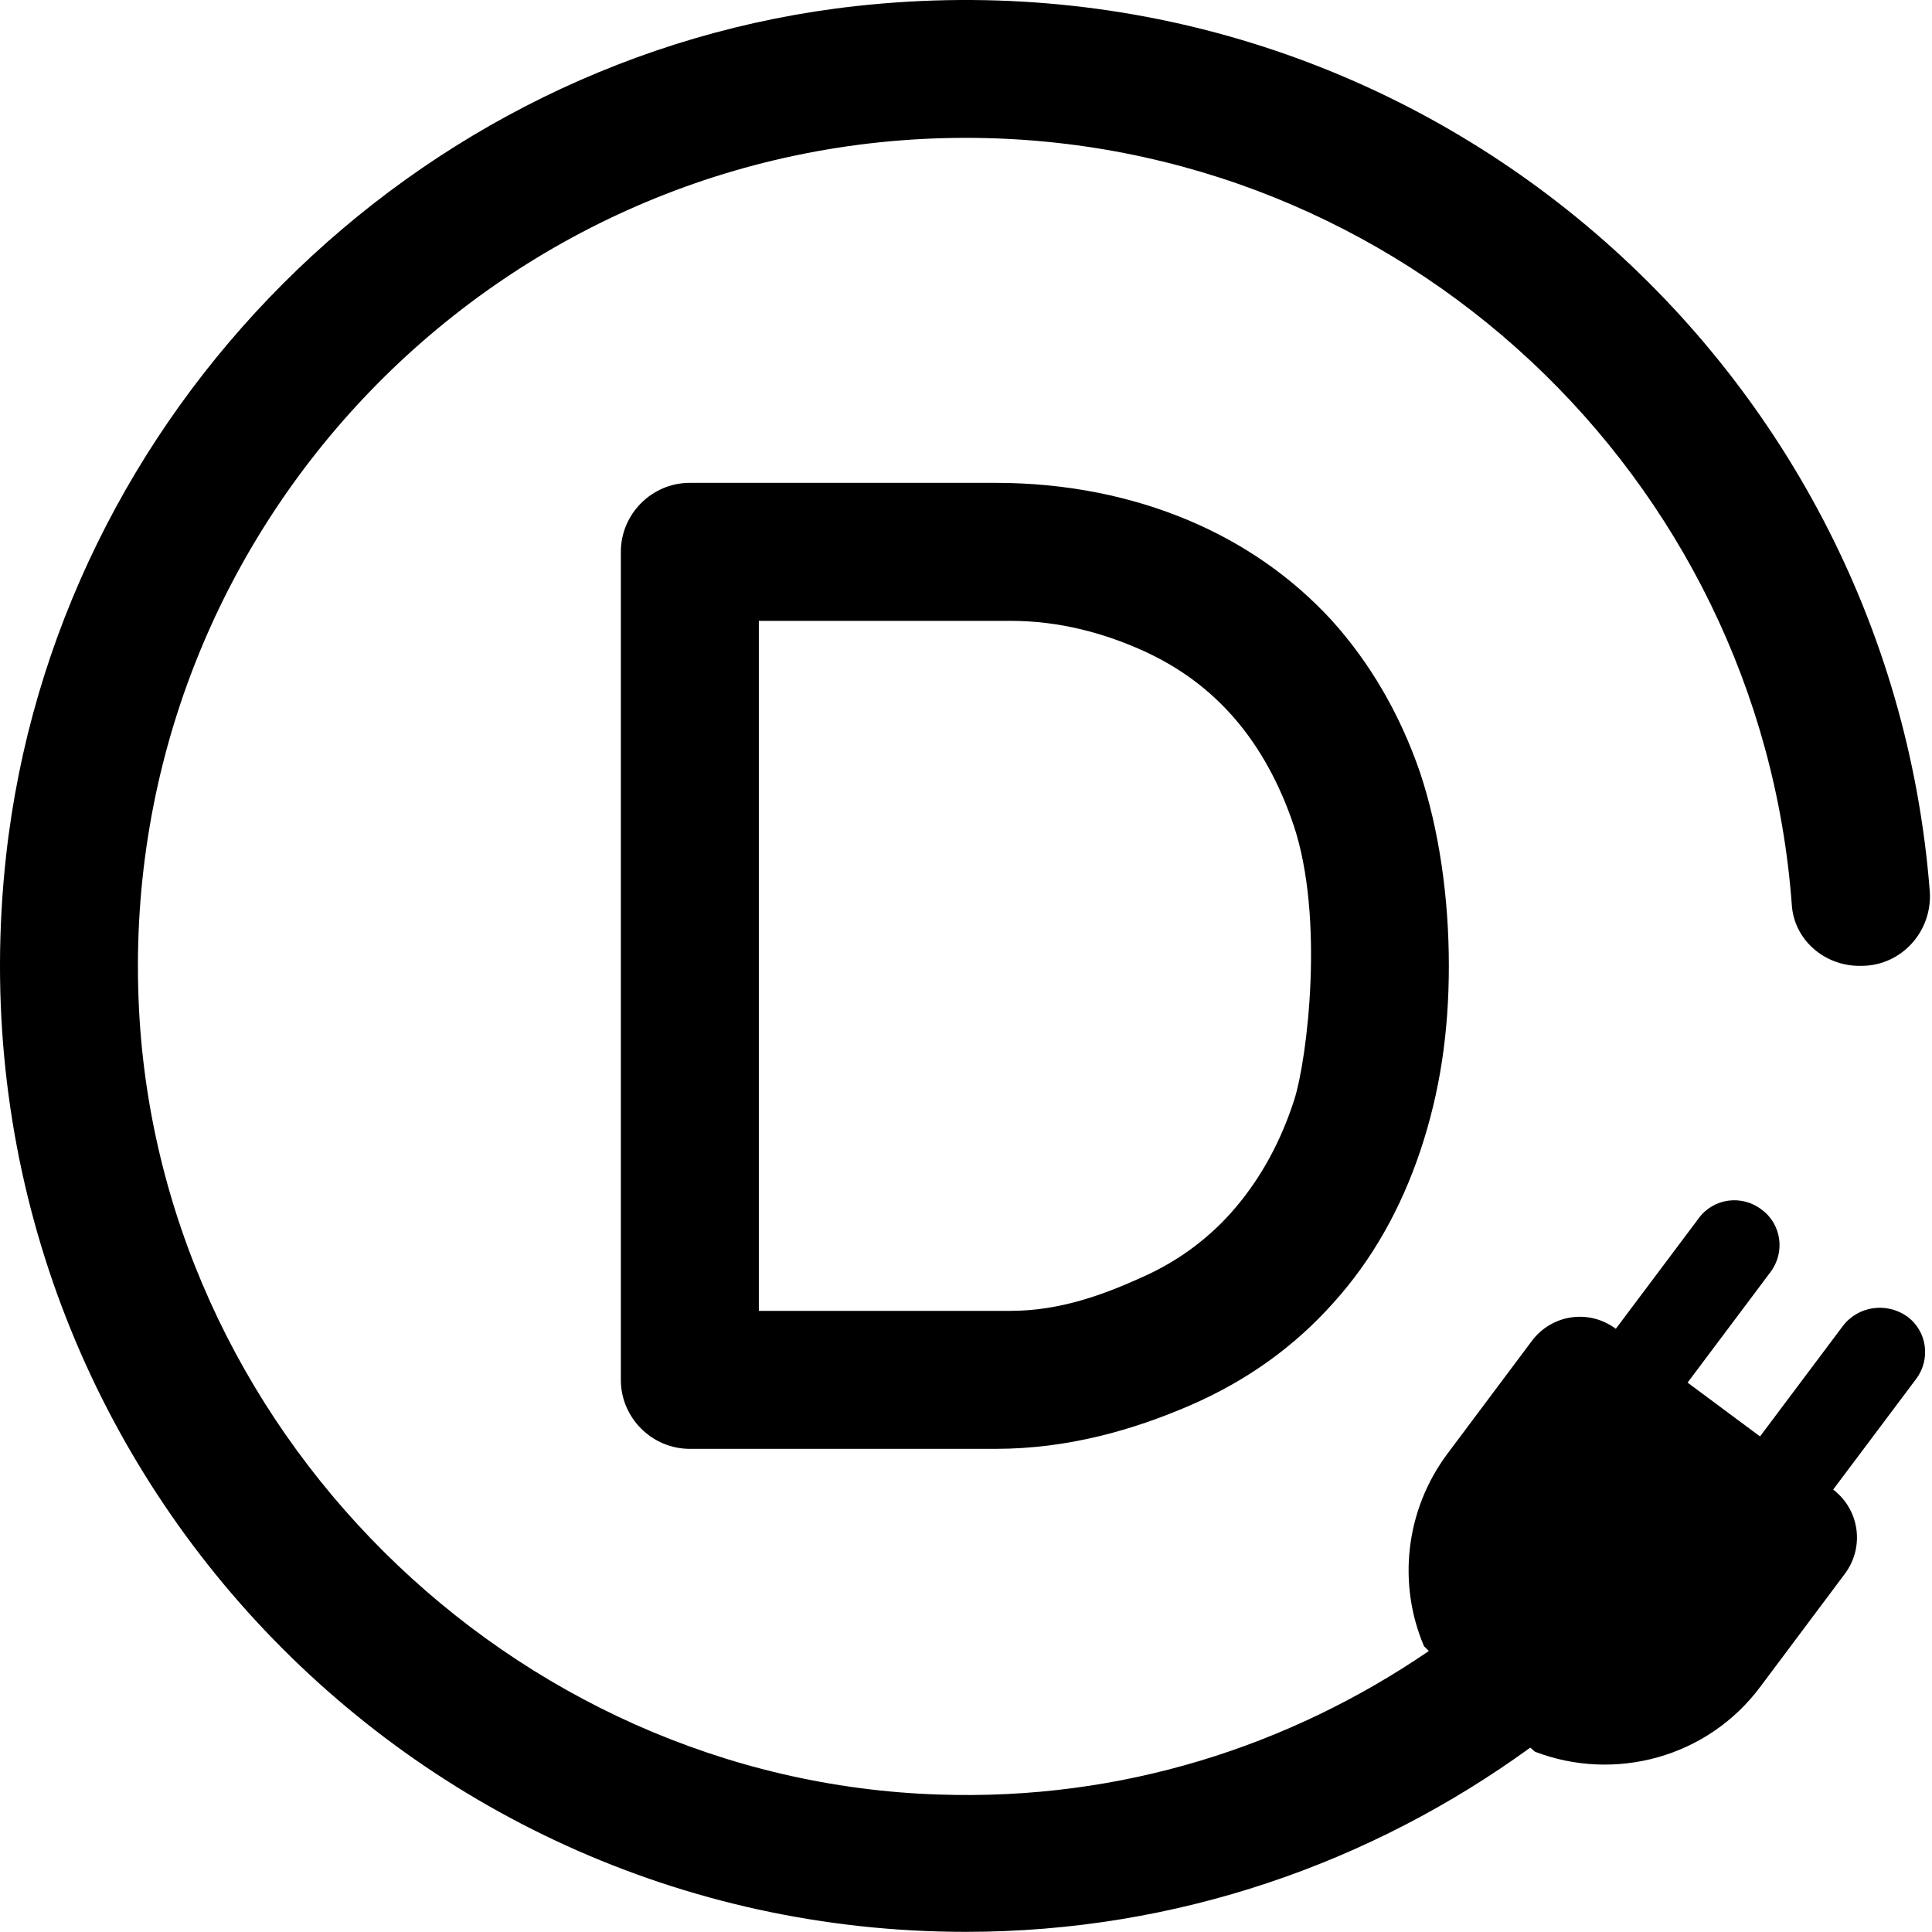
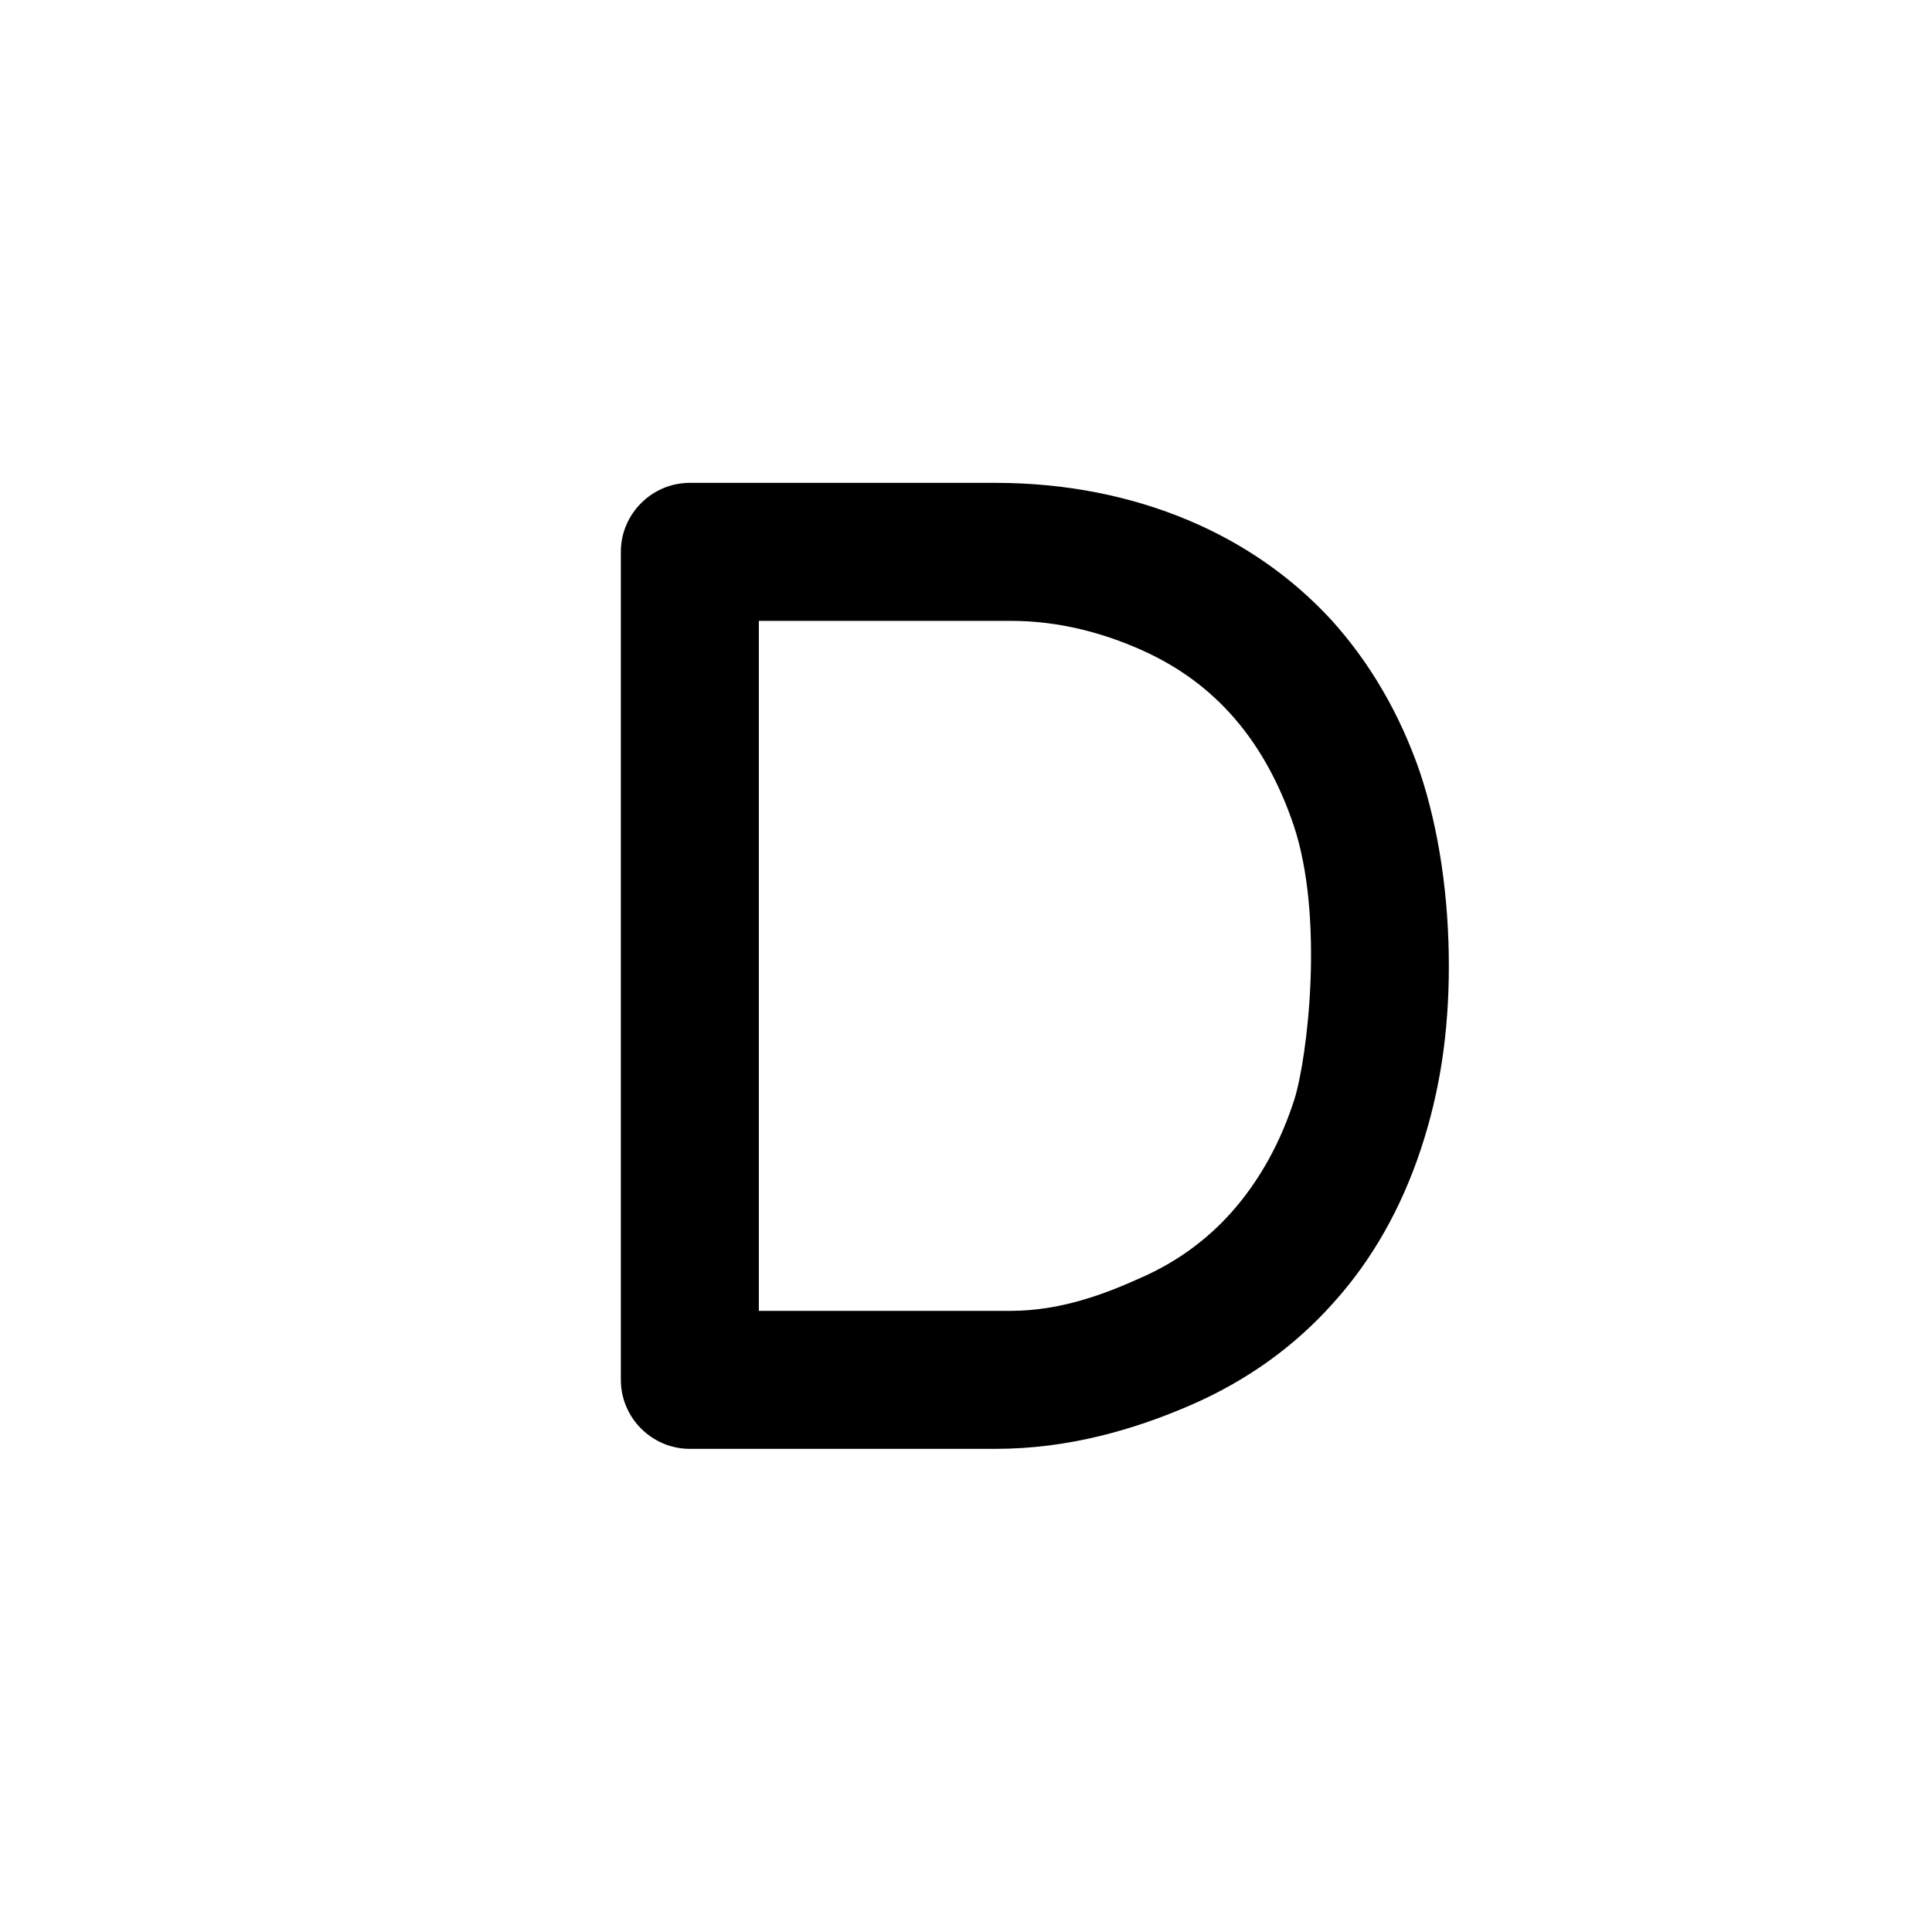
<svg xmlns="http://www.w3.org/2000/svg" width="224px" height="224px" viewBox="0 0 224 224" version="1.1">
  <title>Divi Builder</title>
  <defs>
    <filter color-interpolation-filters="auto" id="filter-1">
      <feColorMatrix in="SourceGraphic" type="matrix" values="0 0 0 0 1 0 0 0 0 0.29 0 0 0 0 0.62 0 0 0 1 0" />
    </filter>
  </defs>
  <g id="Page-1" stroke="none" stroke-width="1" fill="none" fill-rule="evenodd">
    <g id="Divi-Builder" filter="url(#filter-1)">
      <g>
-         <path d="M213.662,153.743 L204.062,166.543 L195.662,160.303 L205.262,147.503 C207.022,145.183 206.542,141.903 204.222,140.223 C201.902,138.463 198.622,138.943 196.942,141.263 L187.342,154.063 C184.222,151.743 179.902,152.383 177.582,155.503 L167.822,168.543 C162.862,175.183 162.062,183.743 165.102,190.863 L165.662,191.423 C149.502,202.463 129.982,208.783 108.862,208.063 C59.182,206.463 17.902,165.423 16.062,115.743 C13.982,61.023 57.822,15.983 111.982,15.983 C162.542,15.983 204.062,55.263 207.742,104.863 C207.982,108.943 211.502,111.983 215.582,111.983 L215.822,111.983 C220.462,111.983 224.062,107.983 223.742,103.343 C218.942,41.423 163.822,-6.417 99.262,0.703 C47.902,6.383 6.382,47.903 0.702,99.263 C-6.738,166.783 45.902,223.983 111.982,223.983 C136.462,223.983 159.022,215.983 177.422,202.623 L177.982,203.103 C187.182,206.623 197.982,203.823 204.142,195.503 L213.902,182.463 C216.222,179.343 215.582,175.023 212.542,172.703 L222.142,159.903 C223.902,157.583 223.422,154.303 221.102,152.623 C218.702,150.943 215.422,151.423 213.662,153.743 Z" id="Path" fill="#000000" fill-rule="nonzero" />
        <path d="M143.342,139.903 C146.302,136.383 148.542,132.223 150.062,127.503 C151.582,122.703 153.582,106.383 149.982,95.663 C148.382,90.943 146.142,86.783 143.182,83.343 C140.222,79.903 136.622,77.263 132.302,75.343 C127.982,73.423 122.862,71.983 117.182,71.983 L87.982,71.983 L87.982,151.983 L117.182,151.983 C122.942,151.983 128.062,150.063 132.462,148.063 C136.782,146.143 140.462,143.343 143.342,139.903 Z M137.742,60.303 C144.222,63.023 149.822,66.943 154.382,71.903 C158.862,76.863 162.302,82.783 164.622,89.503 C166.862,96.223 167.982,104.063 167.982,111.983 C167.982,119.743 166.942,126.623 164.702,133.343 C162.462,140.063 159.102,146.063 154.622,151.023 C150.142,156.063 144.622,160.063 137.982,162.943 C131.502,165.743 123.902,167.983 115.422,167.983 L79.982,167.983 C75.582,167.983 71.982,164.383 71.982,159.983 L71.982,63.983 C71.982,59.583 75.582,55.983 79.982,55.983 L115.422,55.983 C123.742,55.983 131.262,57.583 137.742,60.303 Z" id="Shape" fill="#000000" fill-rule="nonzero" />
      </g>
    </g>
  </g>
</svg>